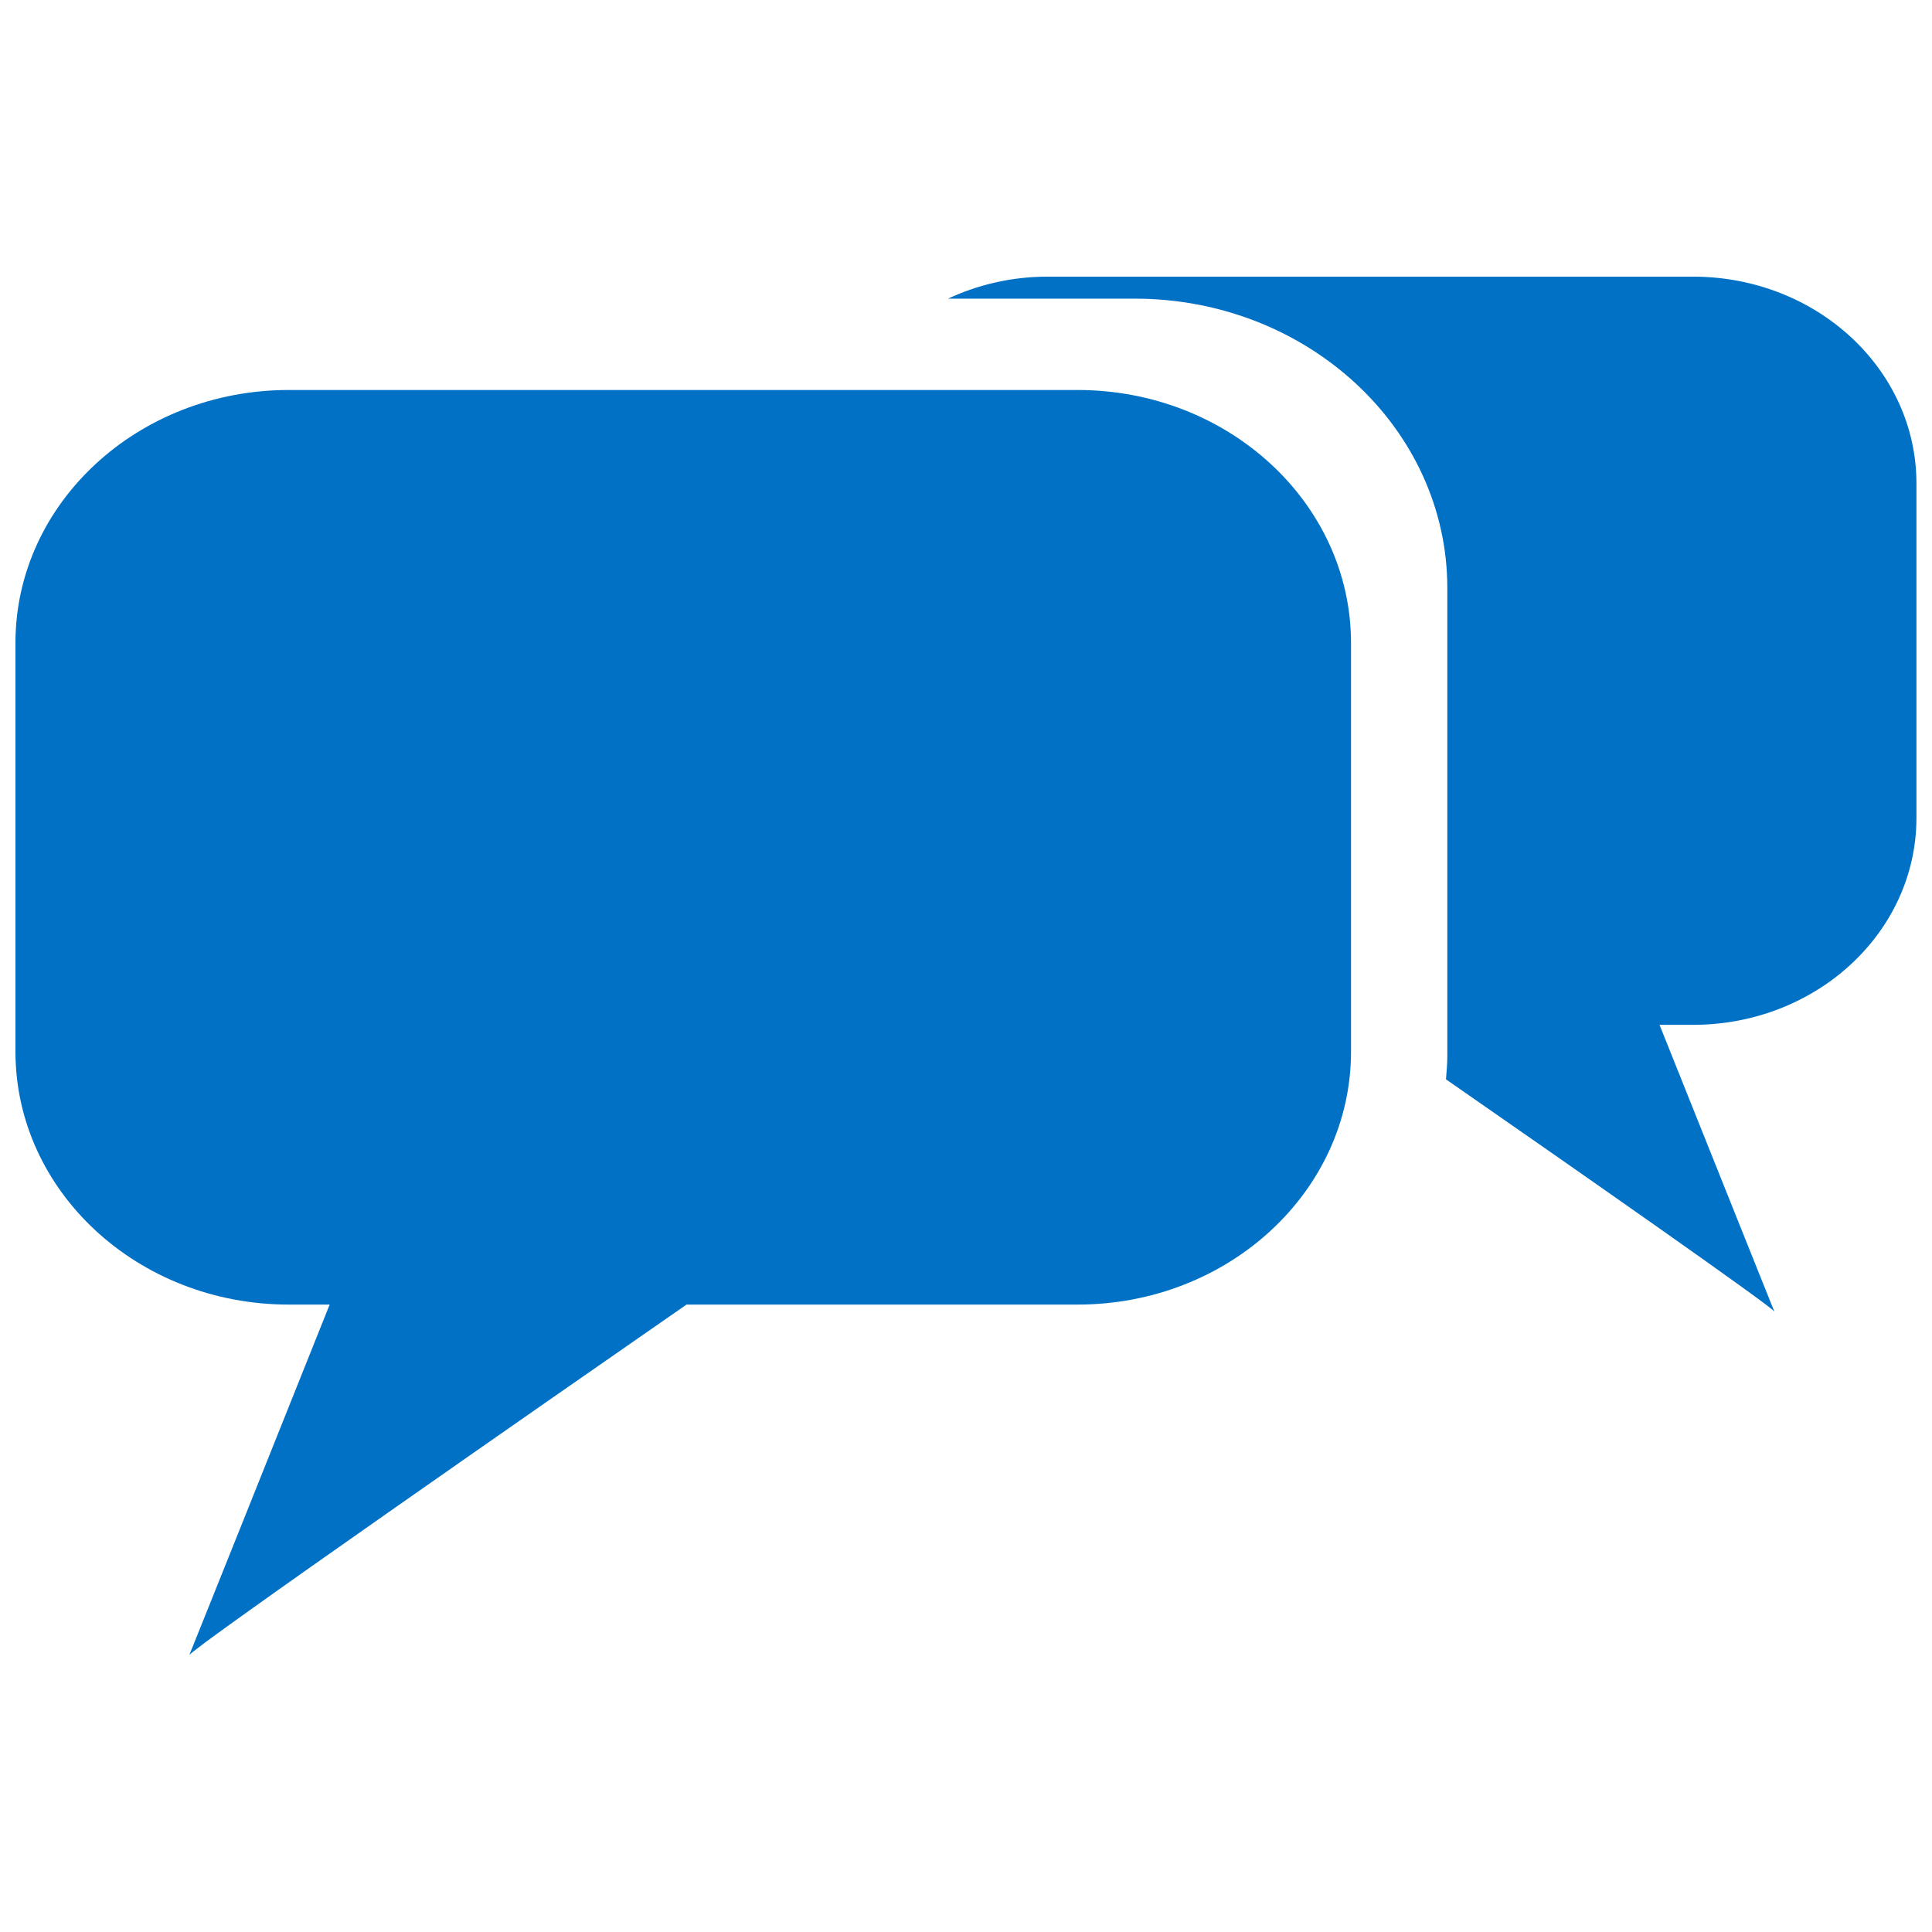
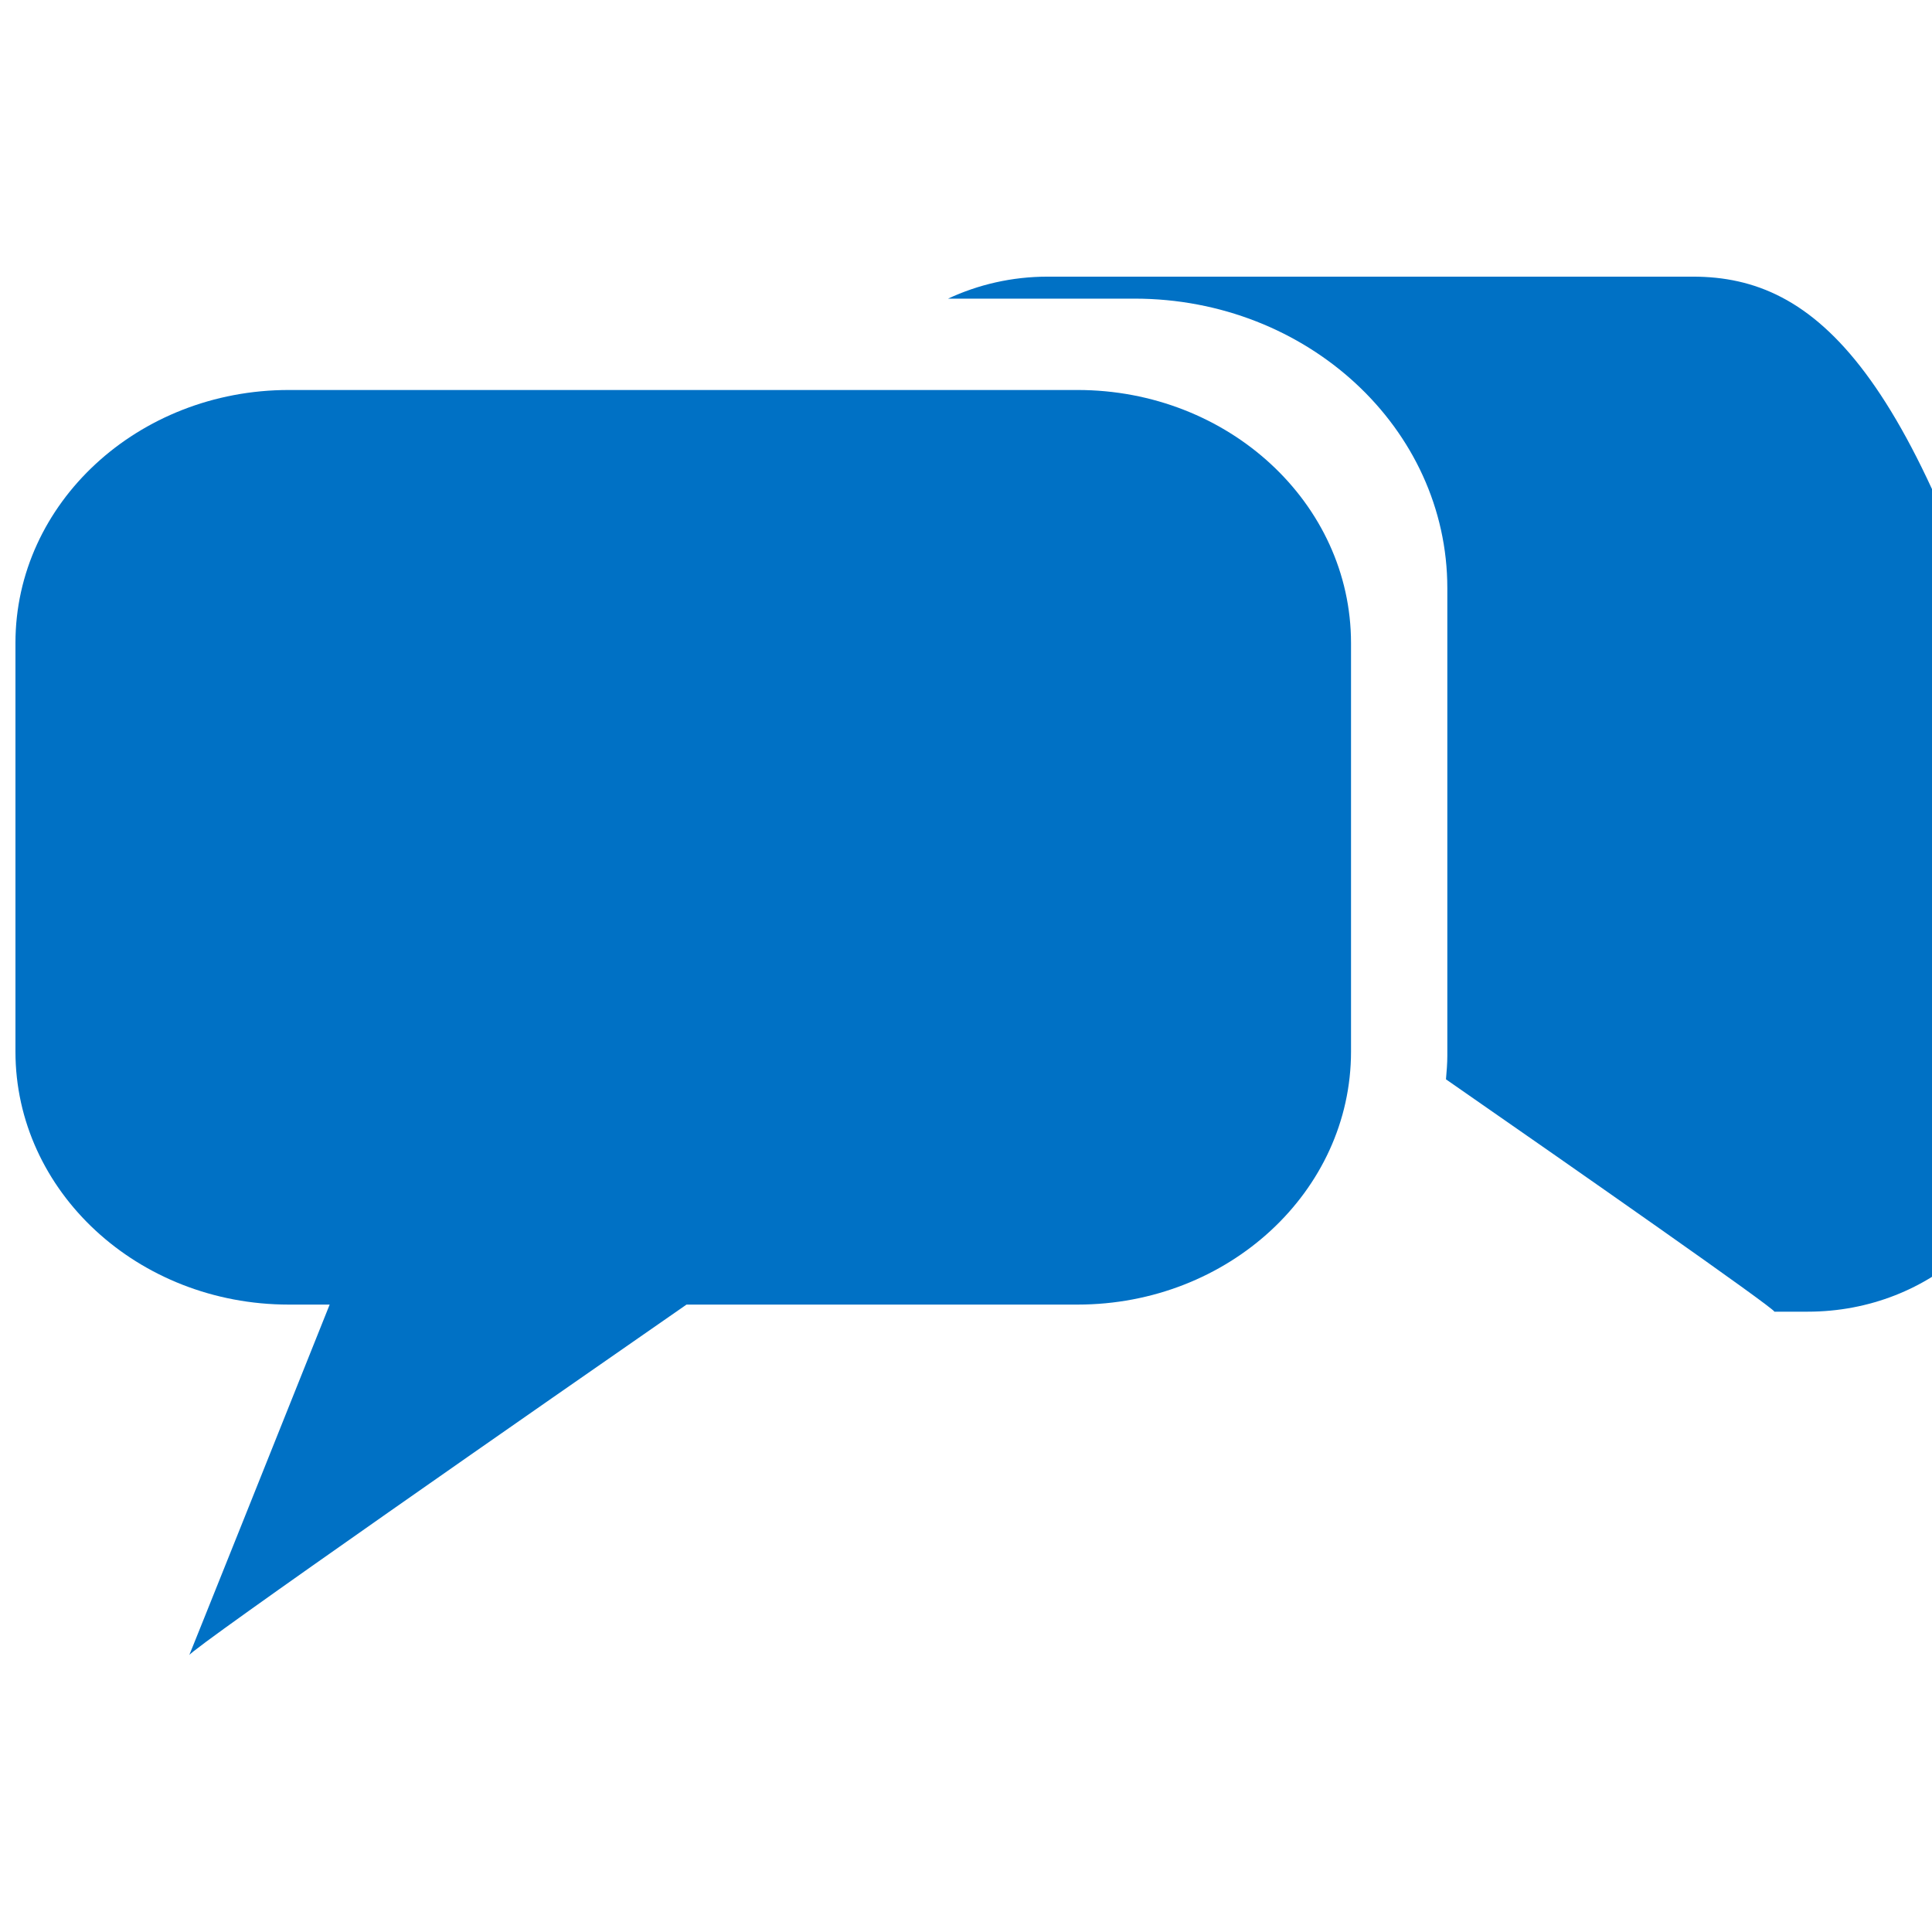
<svg xmlns="http://www.w3.org/2000/svg" version="1.1" id="Layer_1" width="49.891" height="49.89" viewBox="0 0 49.891 49.89" style="overflow:visible;enable-background:new 0 0 49.891 49.89;" xml:space="preserve">
  <g>
    <g>
      <path style="fill:#0071C5;" d="M27.825,10.071H7.458c-3.896,0-7.059,2.923-7.059,6.533v10.551c0,3.61,3.162,6.534,7.059,6.534    h1.055c-1.102,2.76-3.686,9.213-3.627,9.054c0.059-0.17,9.384-6.654,12.842-9.054h10.097c3.898,0,7.063-2.924,7.063-6.534V16.604    C34.887,12.994,31.723,10.071,27.825,10.071" />
-       <path style="fill:#0071C5;" d="M43.717,7.144H27.055c-0.926,0-1.798,0.206-2.573,0.568h4.815c4.461,0,8.078,3.348,8.078,7.476    v12.075c0,0.204-0.018,0.409-0.035,0.609c3.412,2.368,8.443,5.886,8.482,6c0.049,0.131-2.063-5.148-2.967-7.407h0.861    c3.191,0,5.773-2.392,5.773-5.346v-8.631C49.491,9.536,46.909,7.144,43.717,7.144" />
+       <path style="fill:#0071C5;" d="M43.717,7.144H27.055c-0.926,0-1.798,0.206-2.573,0.568h4.815c4.461,0,8.078,3.348,8.078,7.476    v12.075c0,0.204-0.018,0.409-0.035,0.609c3.412,2.368,8.443,5.886,8.482,6h0.861    c3.191,0,5.773-2.392,5.773-5.346v-8.631C49.491,9.536,46.909,7.144,43.717,7.144" />
    </g>
-     <rect style="fill:none;" width="49.891" height="49.89" />
  </g>
</svg>